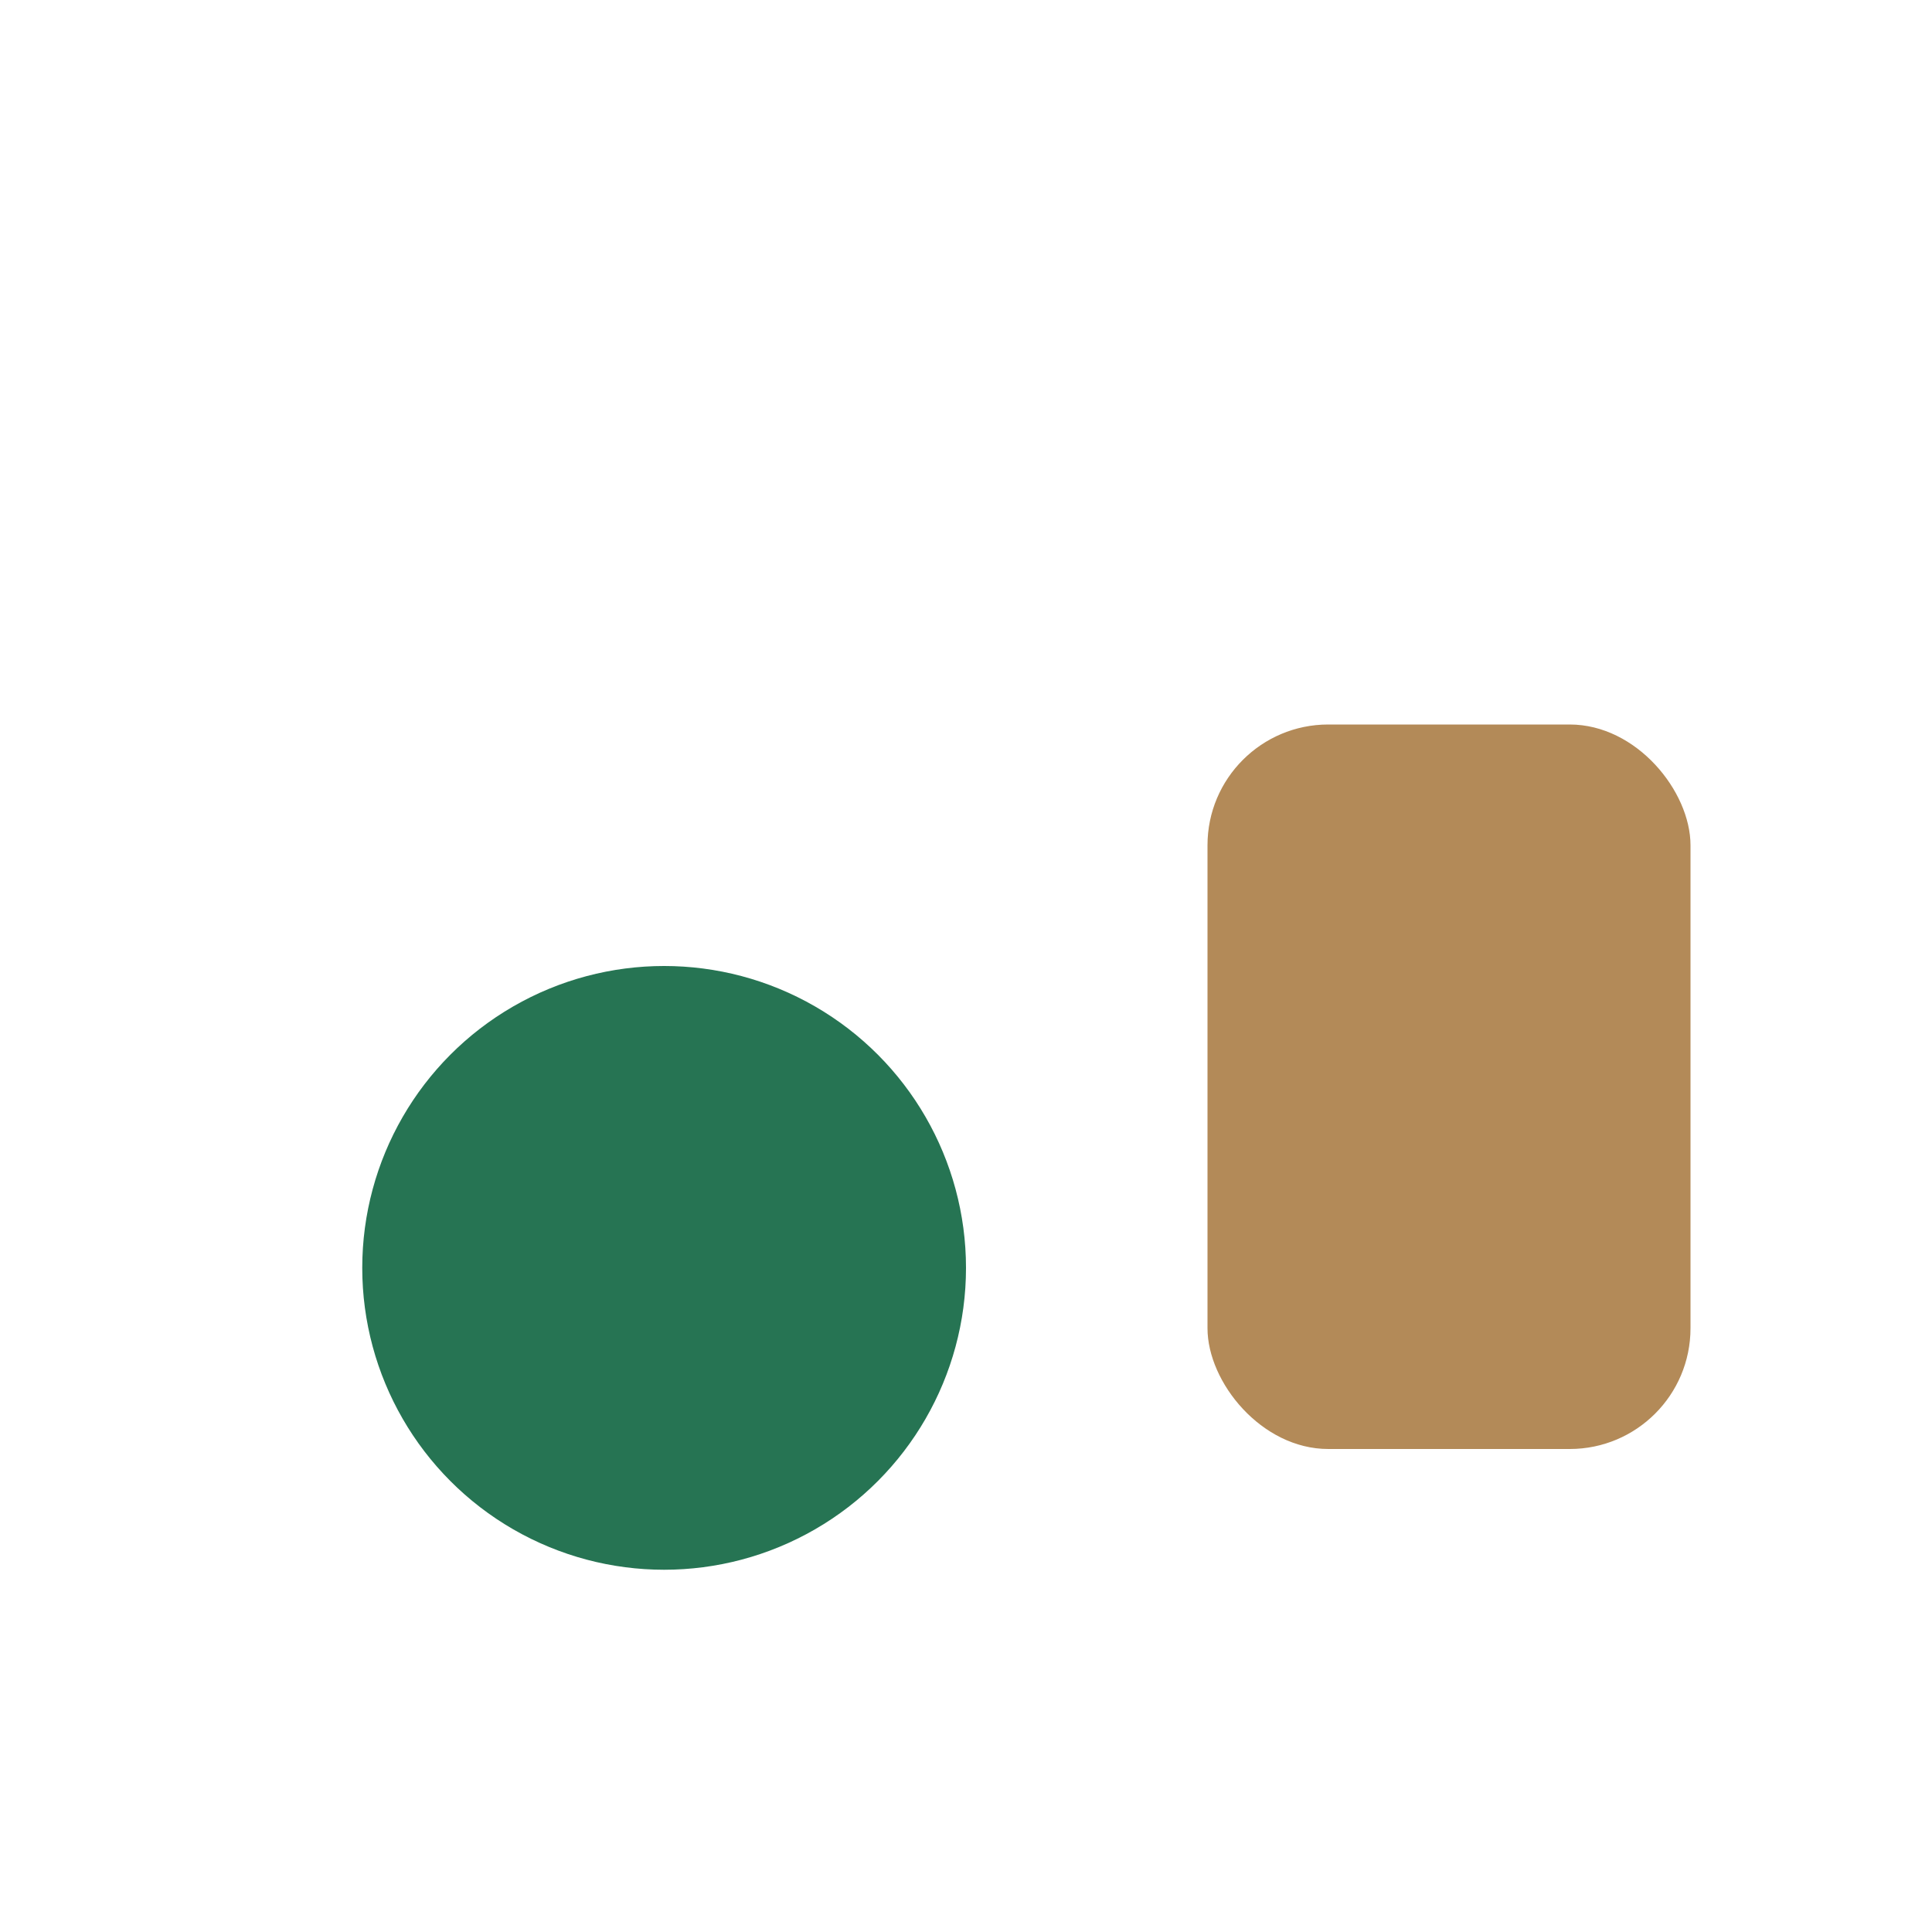
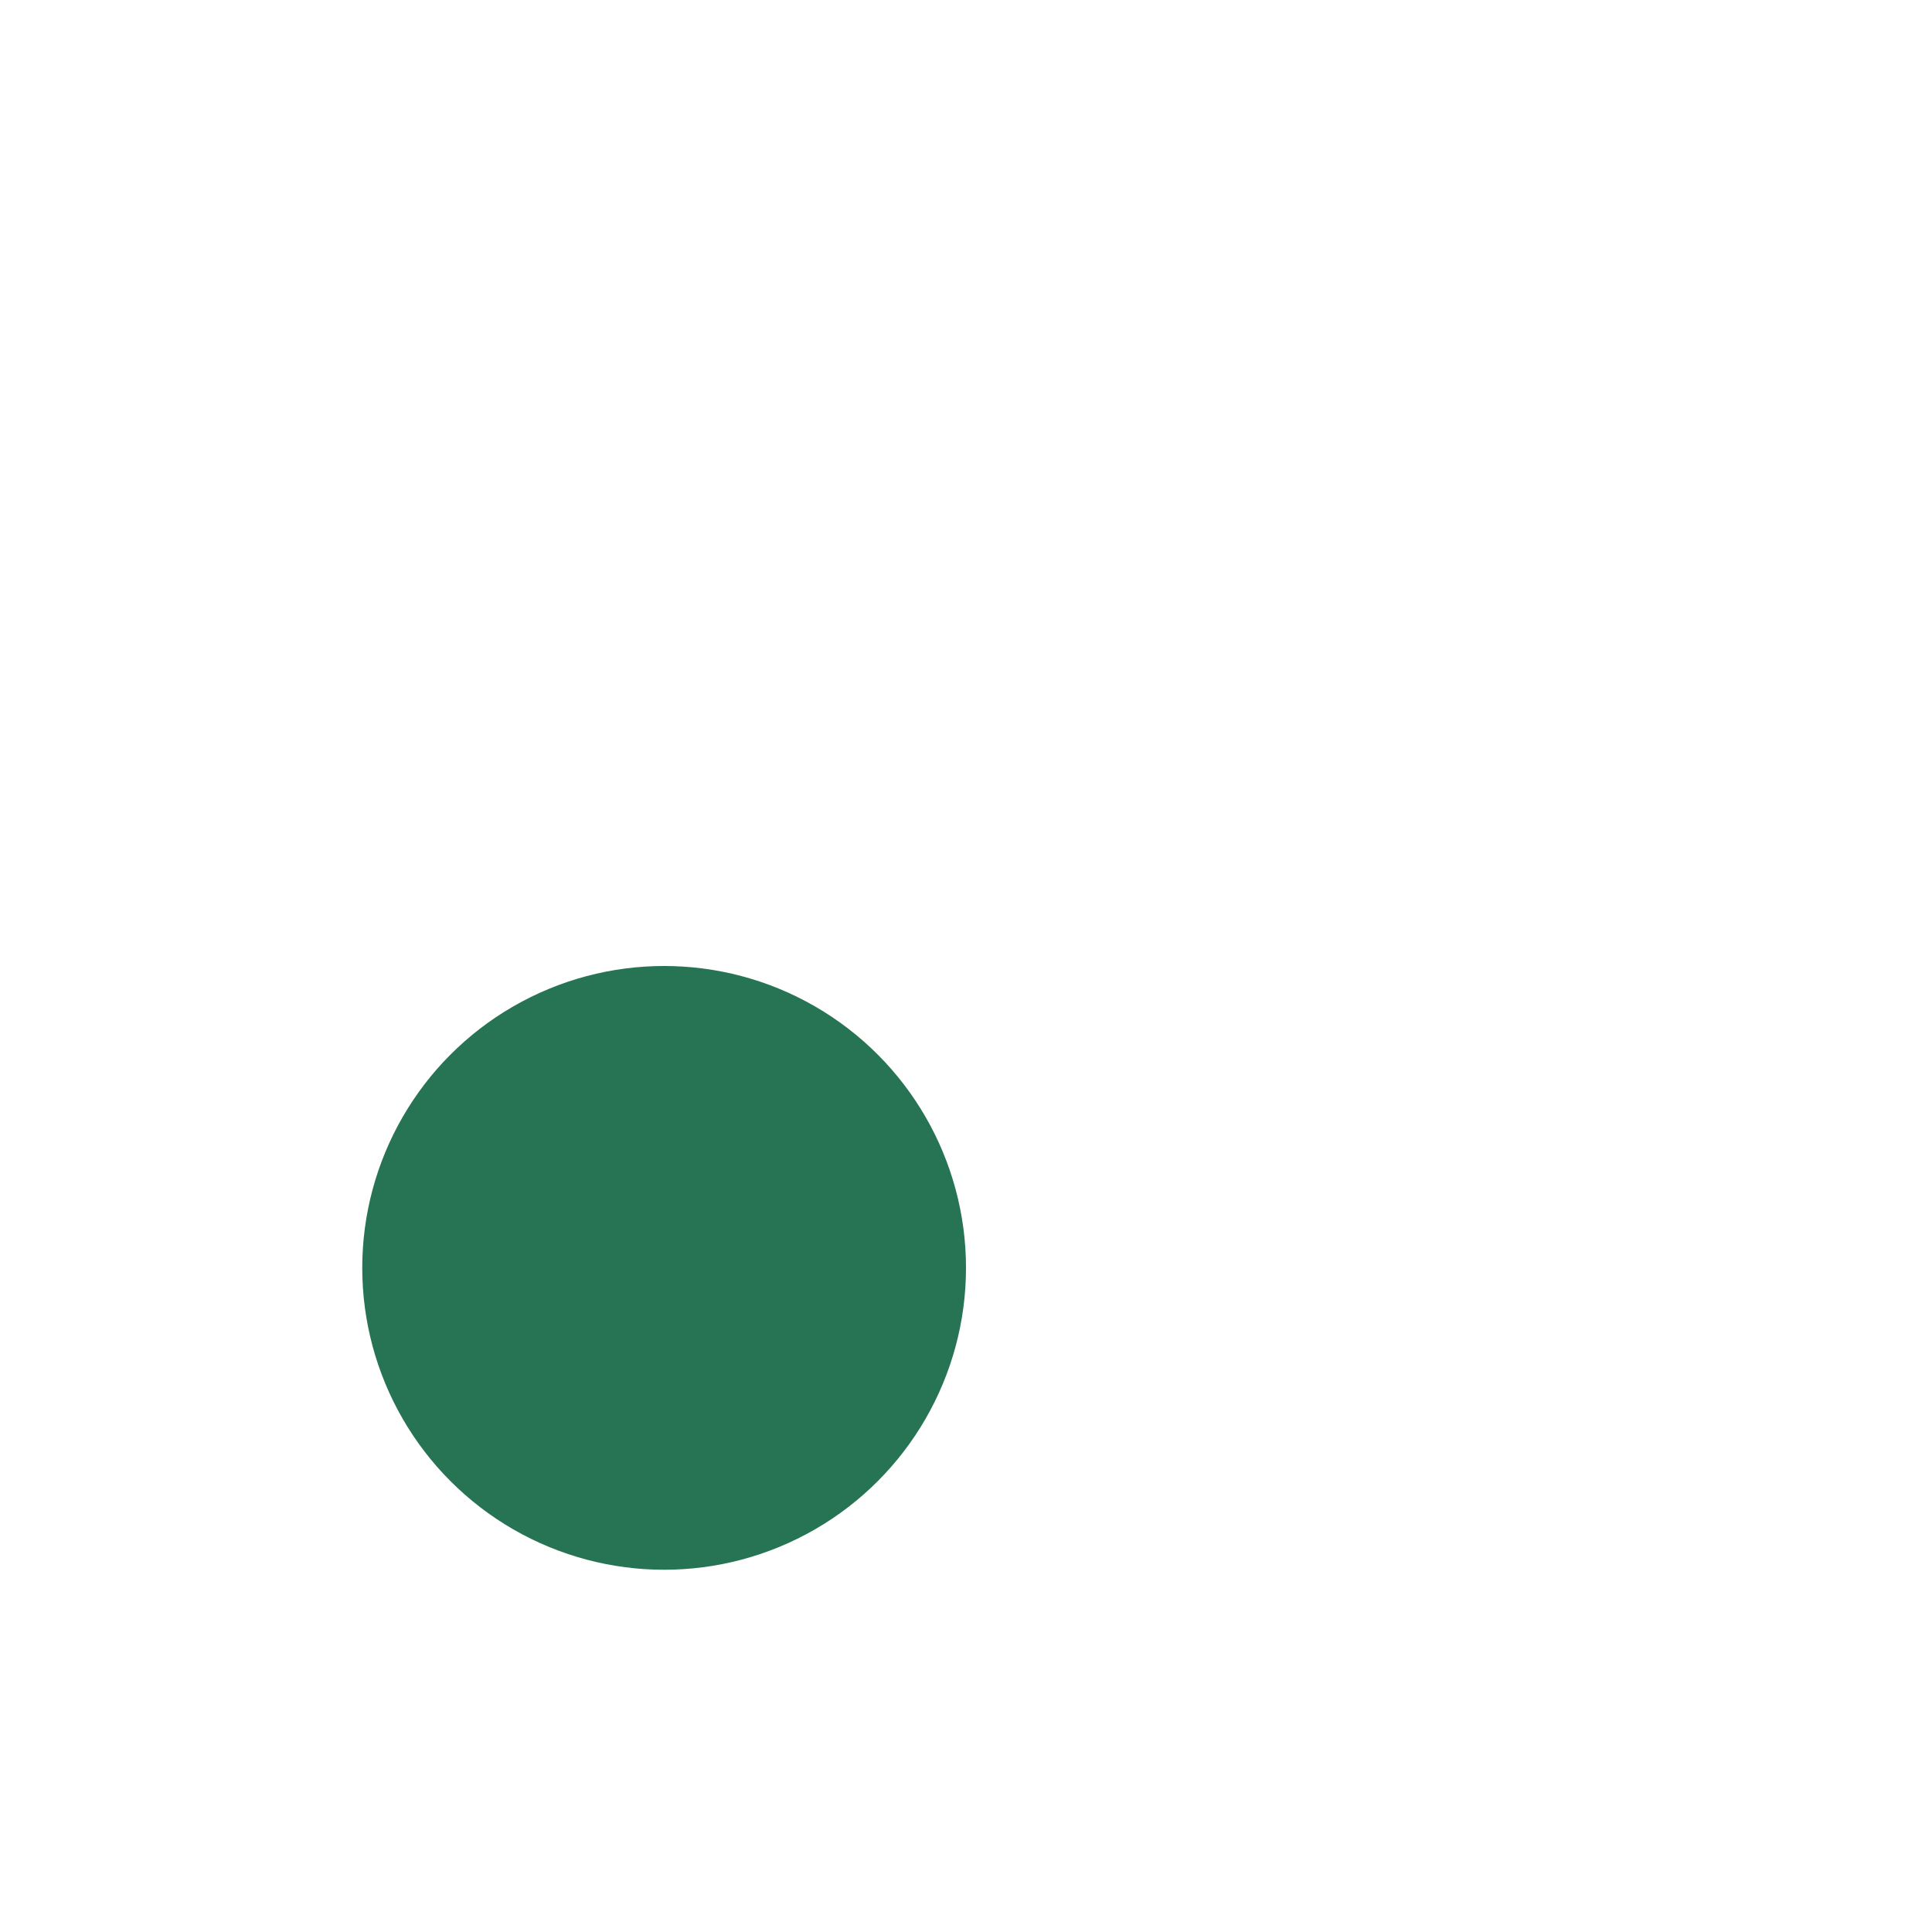
<svg xmlns="http://www.w3.org/2000/svg" width="32" height="32" viewBox="0 0 32 32">
  <circle cx="11" cy="21" r="5" fill="#267453" />
-   <rect x="20" y="12" width="8" height="12" rx="2" fill="#B38A58" />
</svg>